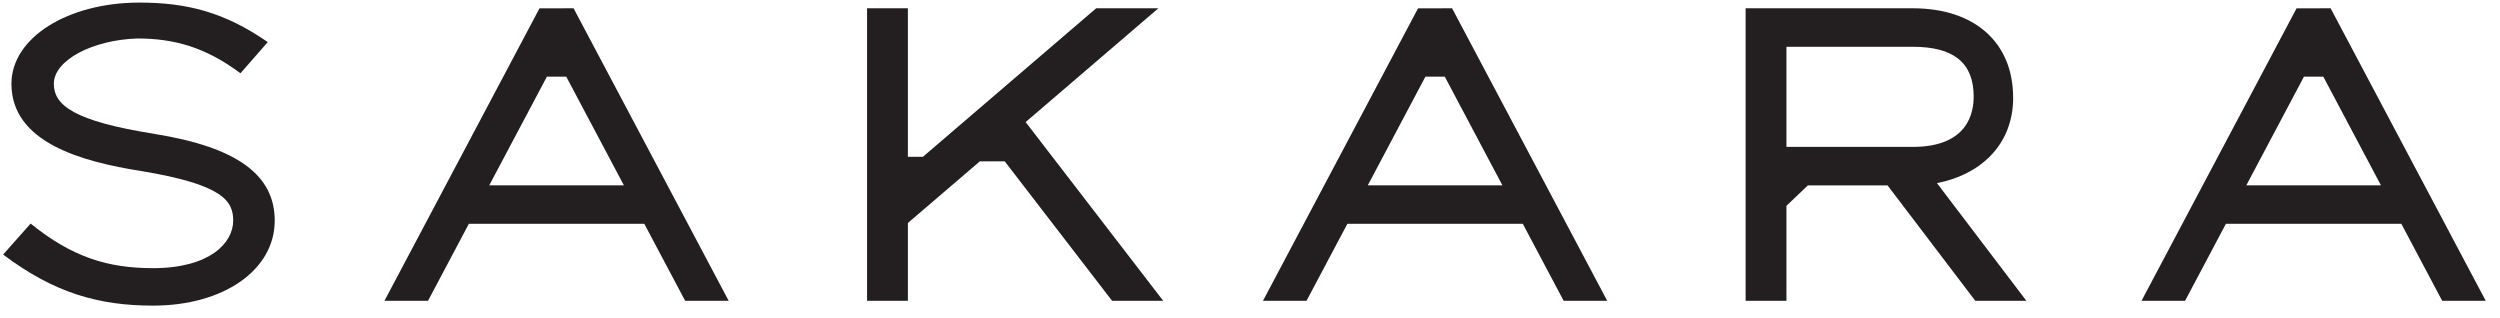
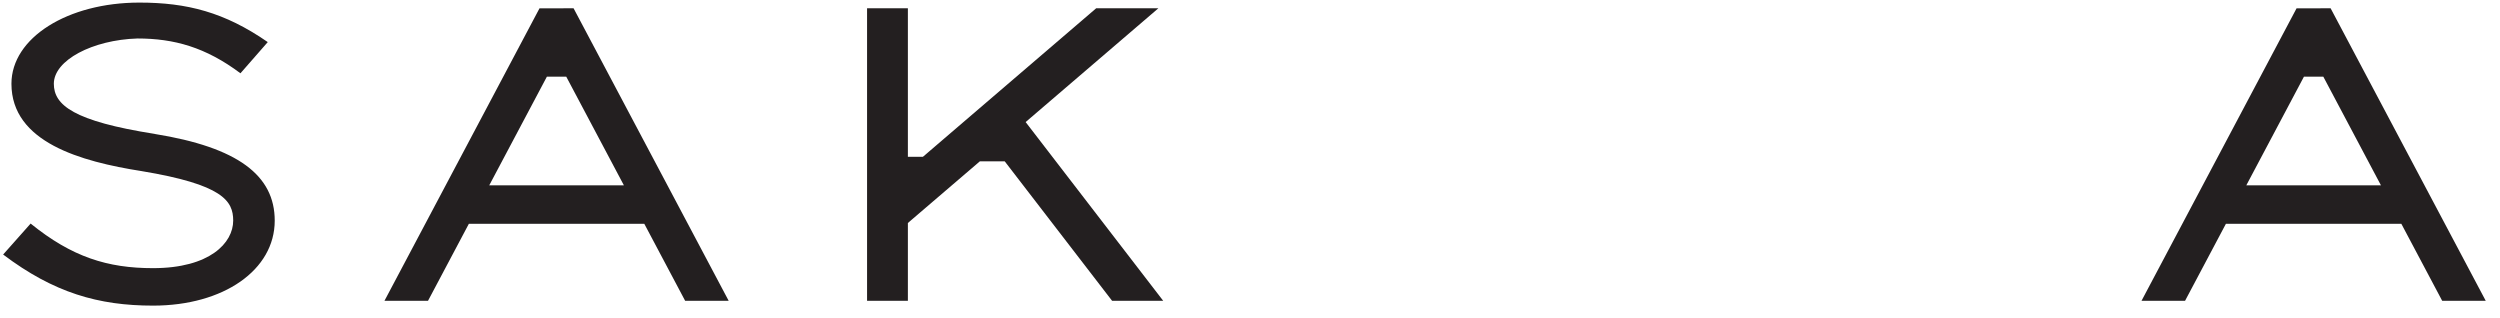
<svg xmlns="http://www.w3.org/2000/svg" width="165" height="21" viewBox="0 0 165 21" fill="none">
  <path d="M10.214 8.838C4.85 7.994 3.553 6.935 3.553 5.528C3.553 3.977 6.098 2.634 9.07 2.54C11.488 2.54 13.573 3.117 15.87 4.837L17.672 2.778C14.818 0.8 12.331 0.171 9.2 0.171C4.466 0.171 0.755 2.495 0.755 5.528C0.755 9.392 5.346 10.663 9.34 11.292C14.707 12.181 15.391 13.257 15.391 14.56C15.391 16.033 13.843 17.698 10.1 17.698C7.095 17.698 4.746 16.961 2.022 14.755L0.207 16.799C3.553 19.324 6.499 20.171 10.106 20.171C14.756 20.171 18.132 17.819 18.132 14.563C18.132 11.569 15.691 9.725 10.217 8.842L10.214 8.838Z" fill="#231F20" />
  <path d="M76.453 0.546H72.348L60.911 10.35H59.92V0.546H57.226V19.855H59.92V14.717L64.668 10.65H65.534H65.938H66.313L73.4 19.855H76.773L67.692 8.056L76.453 0.546Z" fill="#231F20" />
-   <path d="M90.272 12.234L94.077 5.059H95.355L99.16 12.234H90.272ZM93.589 0.552L83.357 19.852H86.231L88.926 14.772H100.506L103.201 19.852H106.075L95.837 0.546L93.589 0.552Z" fill="#231F20" />
-   <path d="M117.906 9.695V3.087H126.241C128.952 3.087 130.262 4.15 130.262 6.375C130.262 7.385 129.93 9.695 126.241 9.695H117.906ZM132.866 6.44C132.866 2.804 130.328 0.546 126.241 0.546H115.211V19.855H117.906V13.582L119.317 12.237H124.58L130.37 19.855H133.742L127.838 12.084C130.533 11.579 132.869 9.695 132.869 6.44H132.866Z" fill="#231F20" />
  <path d="M148.255 12.234L152.061 5.059H153.338L157.144 12.234H148.255ZM153.82 0.546L151.572 0.552L141.34 19.852H144.214L146.909 14.772H158.489L161.184 19.852H164.058L153.82 0.546Z" fill="#231F20" />
  <path d="M32.289 12.234L36.095 5.059H37.372L41.178 12.234H32.289ZM35.606 0.552L25.375 19.852H28.249L30.944 14.772H42.524L45.219 19.852H48.092L37.855 0.546L35.606 0.552Z" fill="#231F20" />
</svg>